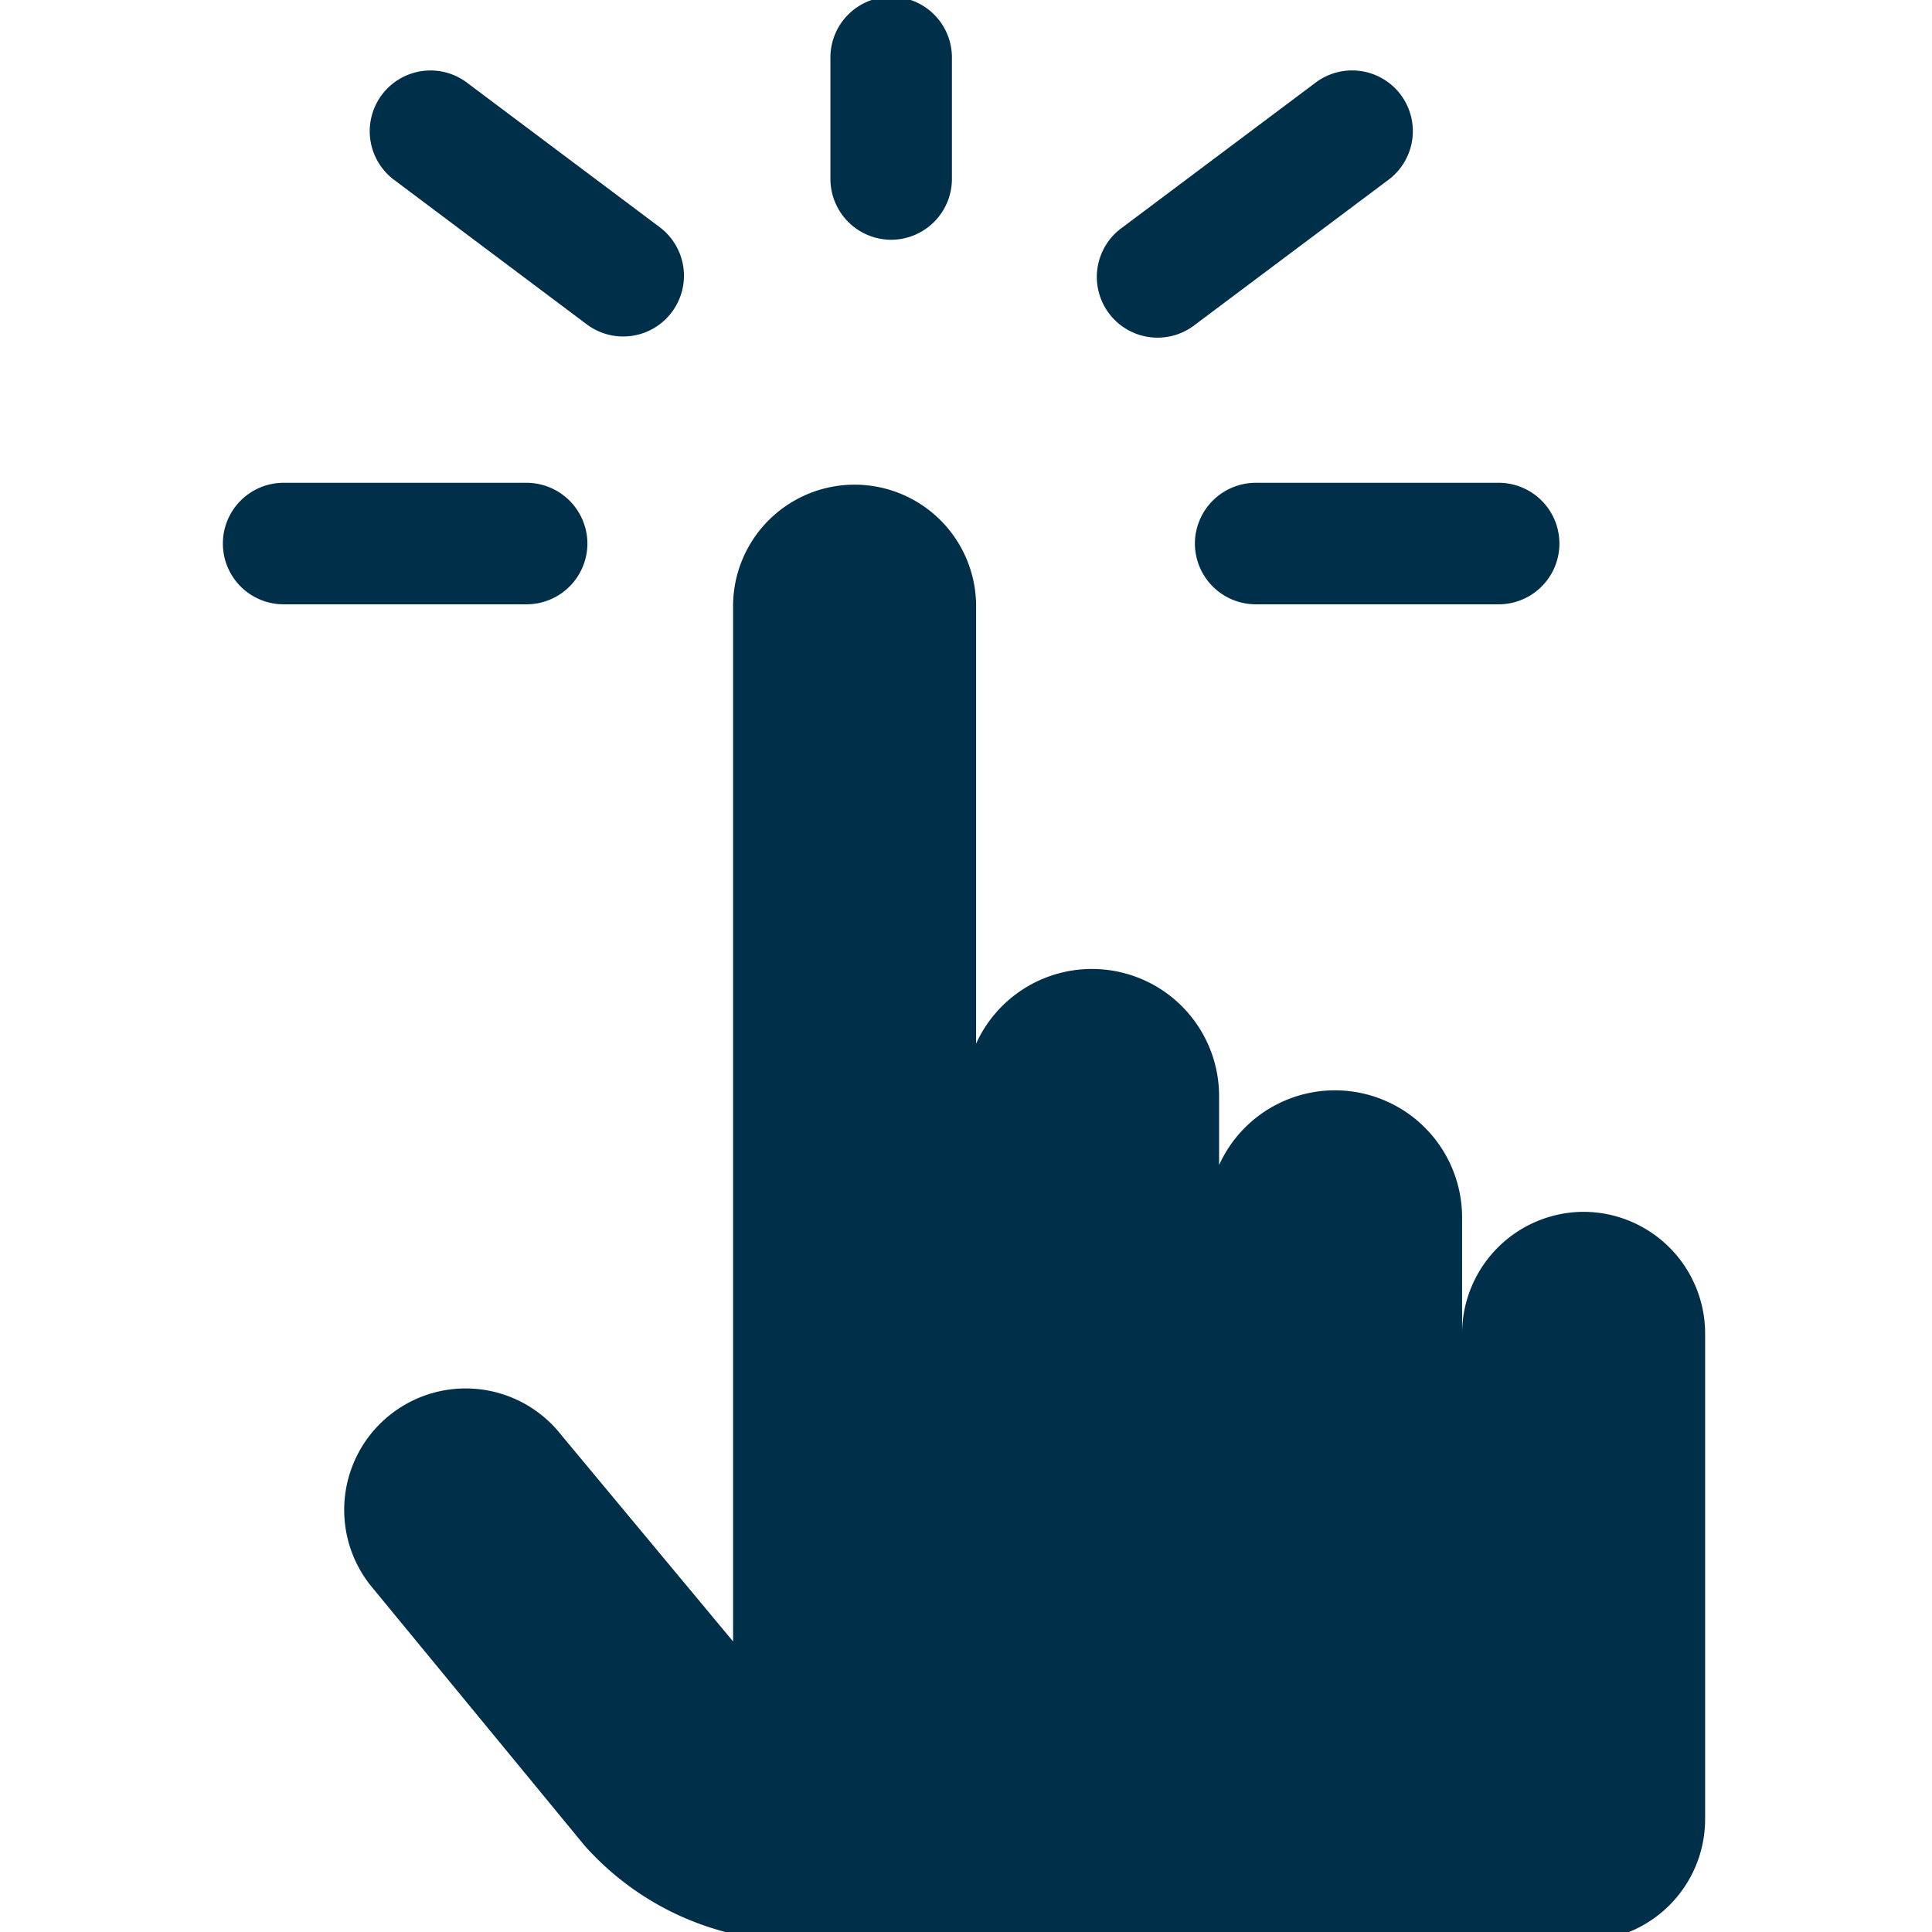
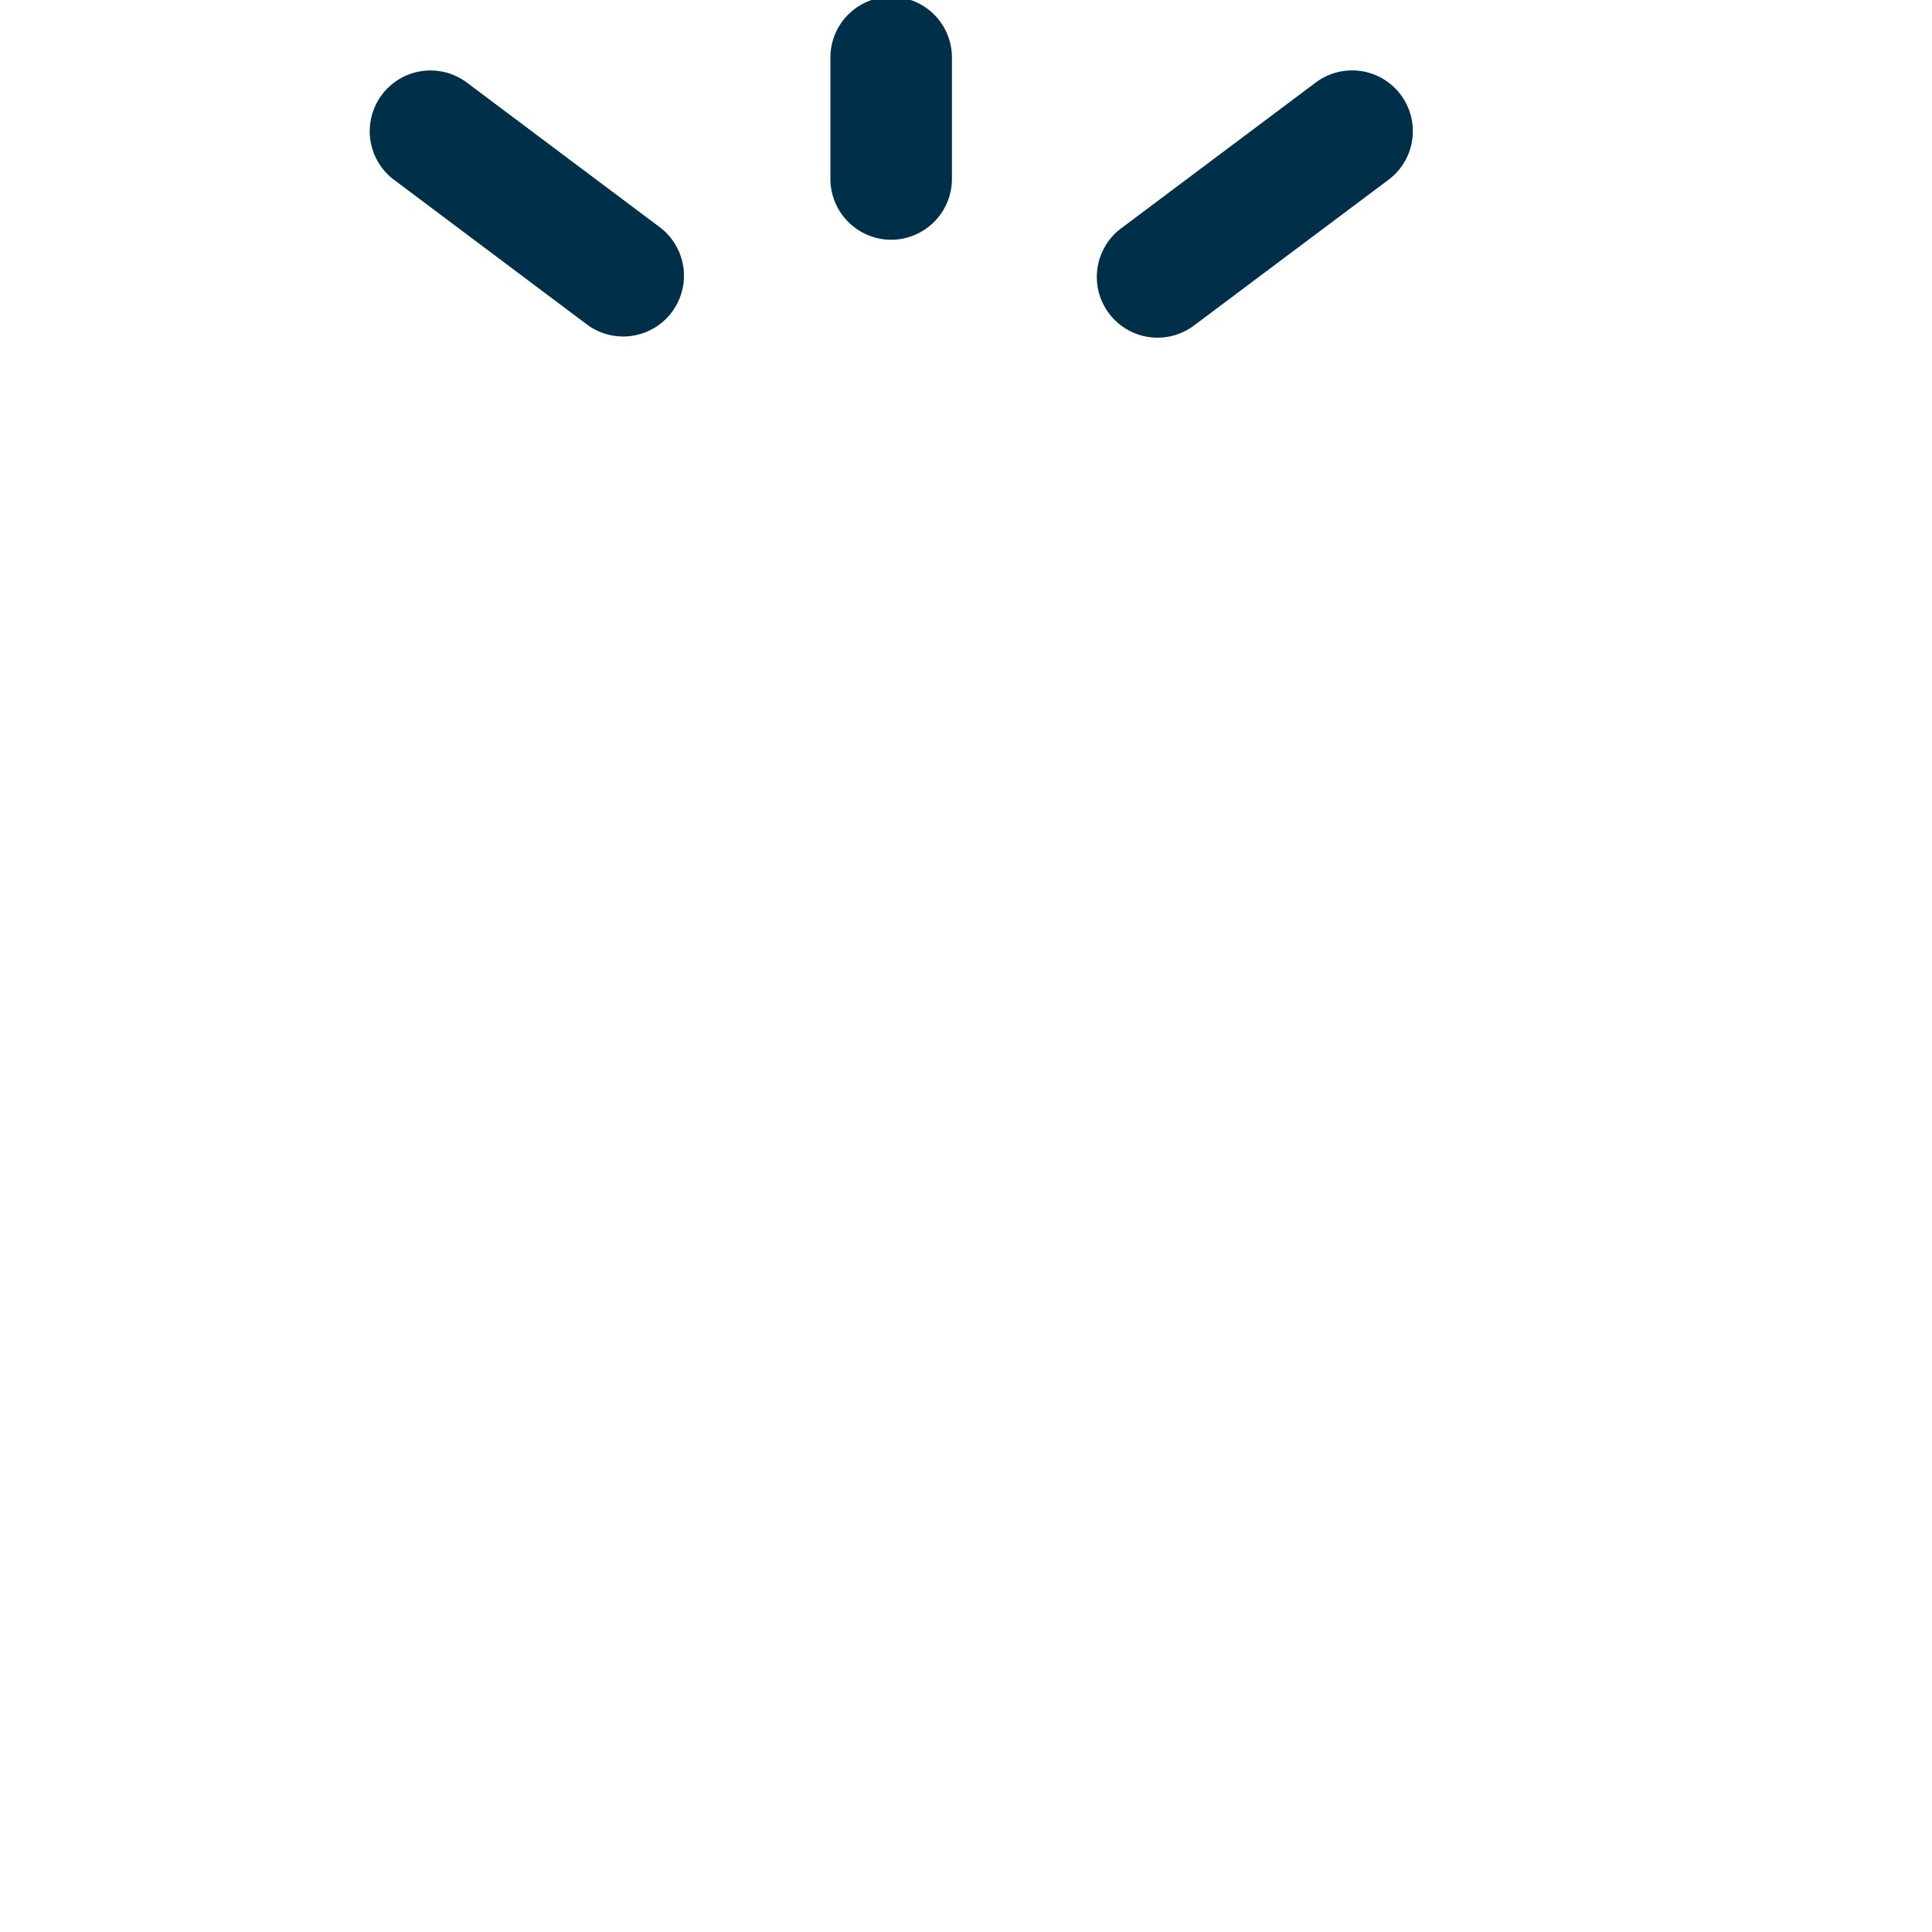
<svg xmlns="http://www.w3.org/2000/svg" width="67" height="67" viewBox="0 0 67 67">
  <defs>
    <clipPath id="clip-path">
      <rect id="Rectangle_123" data-name="Rectangle 123" width="67" height="67" transform="translate(-0.337)" fill="#003049" />
    </clipPath>
  </defs>
  <g id="Mask_Group_9" data-name="Mask Group 9" transform="translate(0.337)" clip-path="url(#clip-path)">
    <g id="tap" transform="translate(7.392 -0.112)">
      <g id="Group_3717" data-name="Group 3717">
        <g id="Group_3716" data-name="Group 3716">
-           <path id="Path_41" data-name="Path 41" d="M50.046,35.032a4.229,4.229,0,0,0-4.214,4.214v-4a4.41,4.41,0,0,0-8.427-1.837V31.034A4.41,4.41,0,0,0,28.978,29.2V13.964a4.214,4.214,0,0,0-8.427,0V49.932l-5.967-7.171a4.212,4.212,0,1,0-6.615,5.216l7.429,9.03a9.9,9.9,0,0,0,6.829,3.308H50.046A4.223,4.223,0,0,0,54.26,56.1V39.246A4.223,4.223,0,0,0,50.046,35.032Z" transform="translate(-2.857 7.105)" fill="#003049" />
          <path id="Path_42" data-name="Path 42" d="M18.927,8.427a2.113,2.113,0,0,0,2.107-2.107V2.107a2.107,2.107,0,0,0-4.214,0V6.321A2.113,2.113,0,0,0,18.927,8.427Z" transform="translate(4.249)" fill="#003049" />
-           <path id="Path_43" data-name="Path 43" d="M17.274,11.857A2.115,2.115,0,0,0,15.167,9.75H6.739a2.107,2.107,0,1,0,0,4.214h8.427A2.113,2.113,0,0,0,17.274,11.857Z" transform="translate(-4.632 7.105)" fill="#003049" />
-           <path id="Path_44" data-name="Path 44" d="M24.132,11.857a2.113,2.113,0,0,0,2.107,2.107h8.427a2.107,2.107,0,0,0,0-4.214H26.239A2.113,2.113,0,0,0,24.132,11.857Z" transform="translate(9.577 7.105)" fill="#003049" />
-           <path id="Path_45" data-name="Path 45" d="M25.553,10.31,32.3,5.254a2.106,2.106,0,0,0-2.524-3.371L23.029,6.939a2.106,2.106,0,1,0,2.524,3.371Z" transform="translate(8.156 1.067)" fill="#003049" />
+           <path id="Path_45" data-name="Path 45" d="M25.553,10.31,32.3,5.254a2.106,2.106,0,0,0-2.524-3.371L23.029,6.939a2.106,2.106,0,1,0,2.524,3.371" transform="translate(8.156 1.067)" fill="#003049" />
          <path id="Path_46" data-name="Path 46" d="M8.4,5.254l6.742,5.056a2.107,2.107,0,0,0,2.528-3.371L10.927,1.883A2.107,2.107,0,0,0,8.4,5.254Z" transform="translate(-2.5 1.067)" fill="#003049" />
        </g>
      </g>
    </g>
  </g>
</svg>